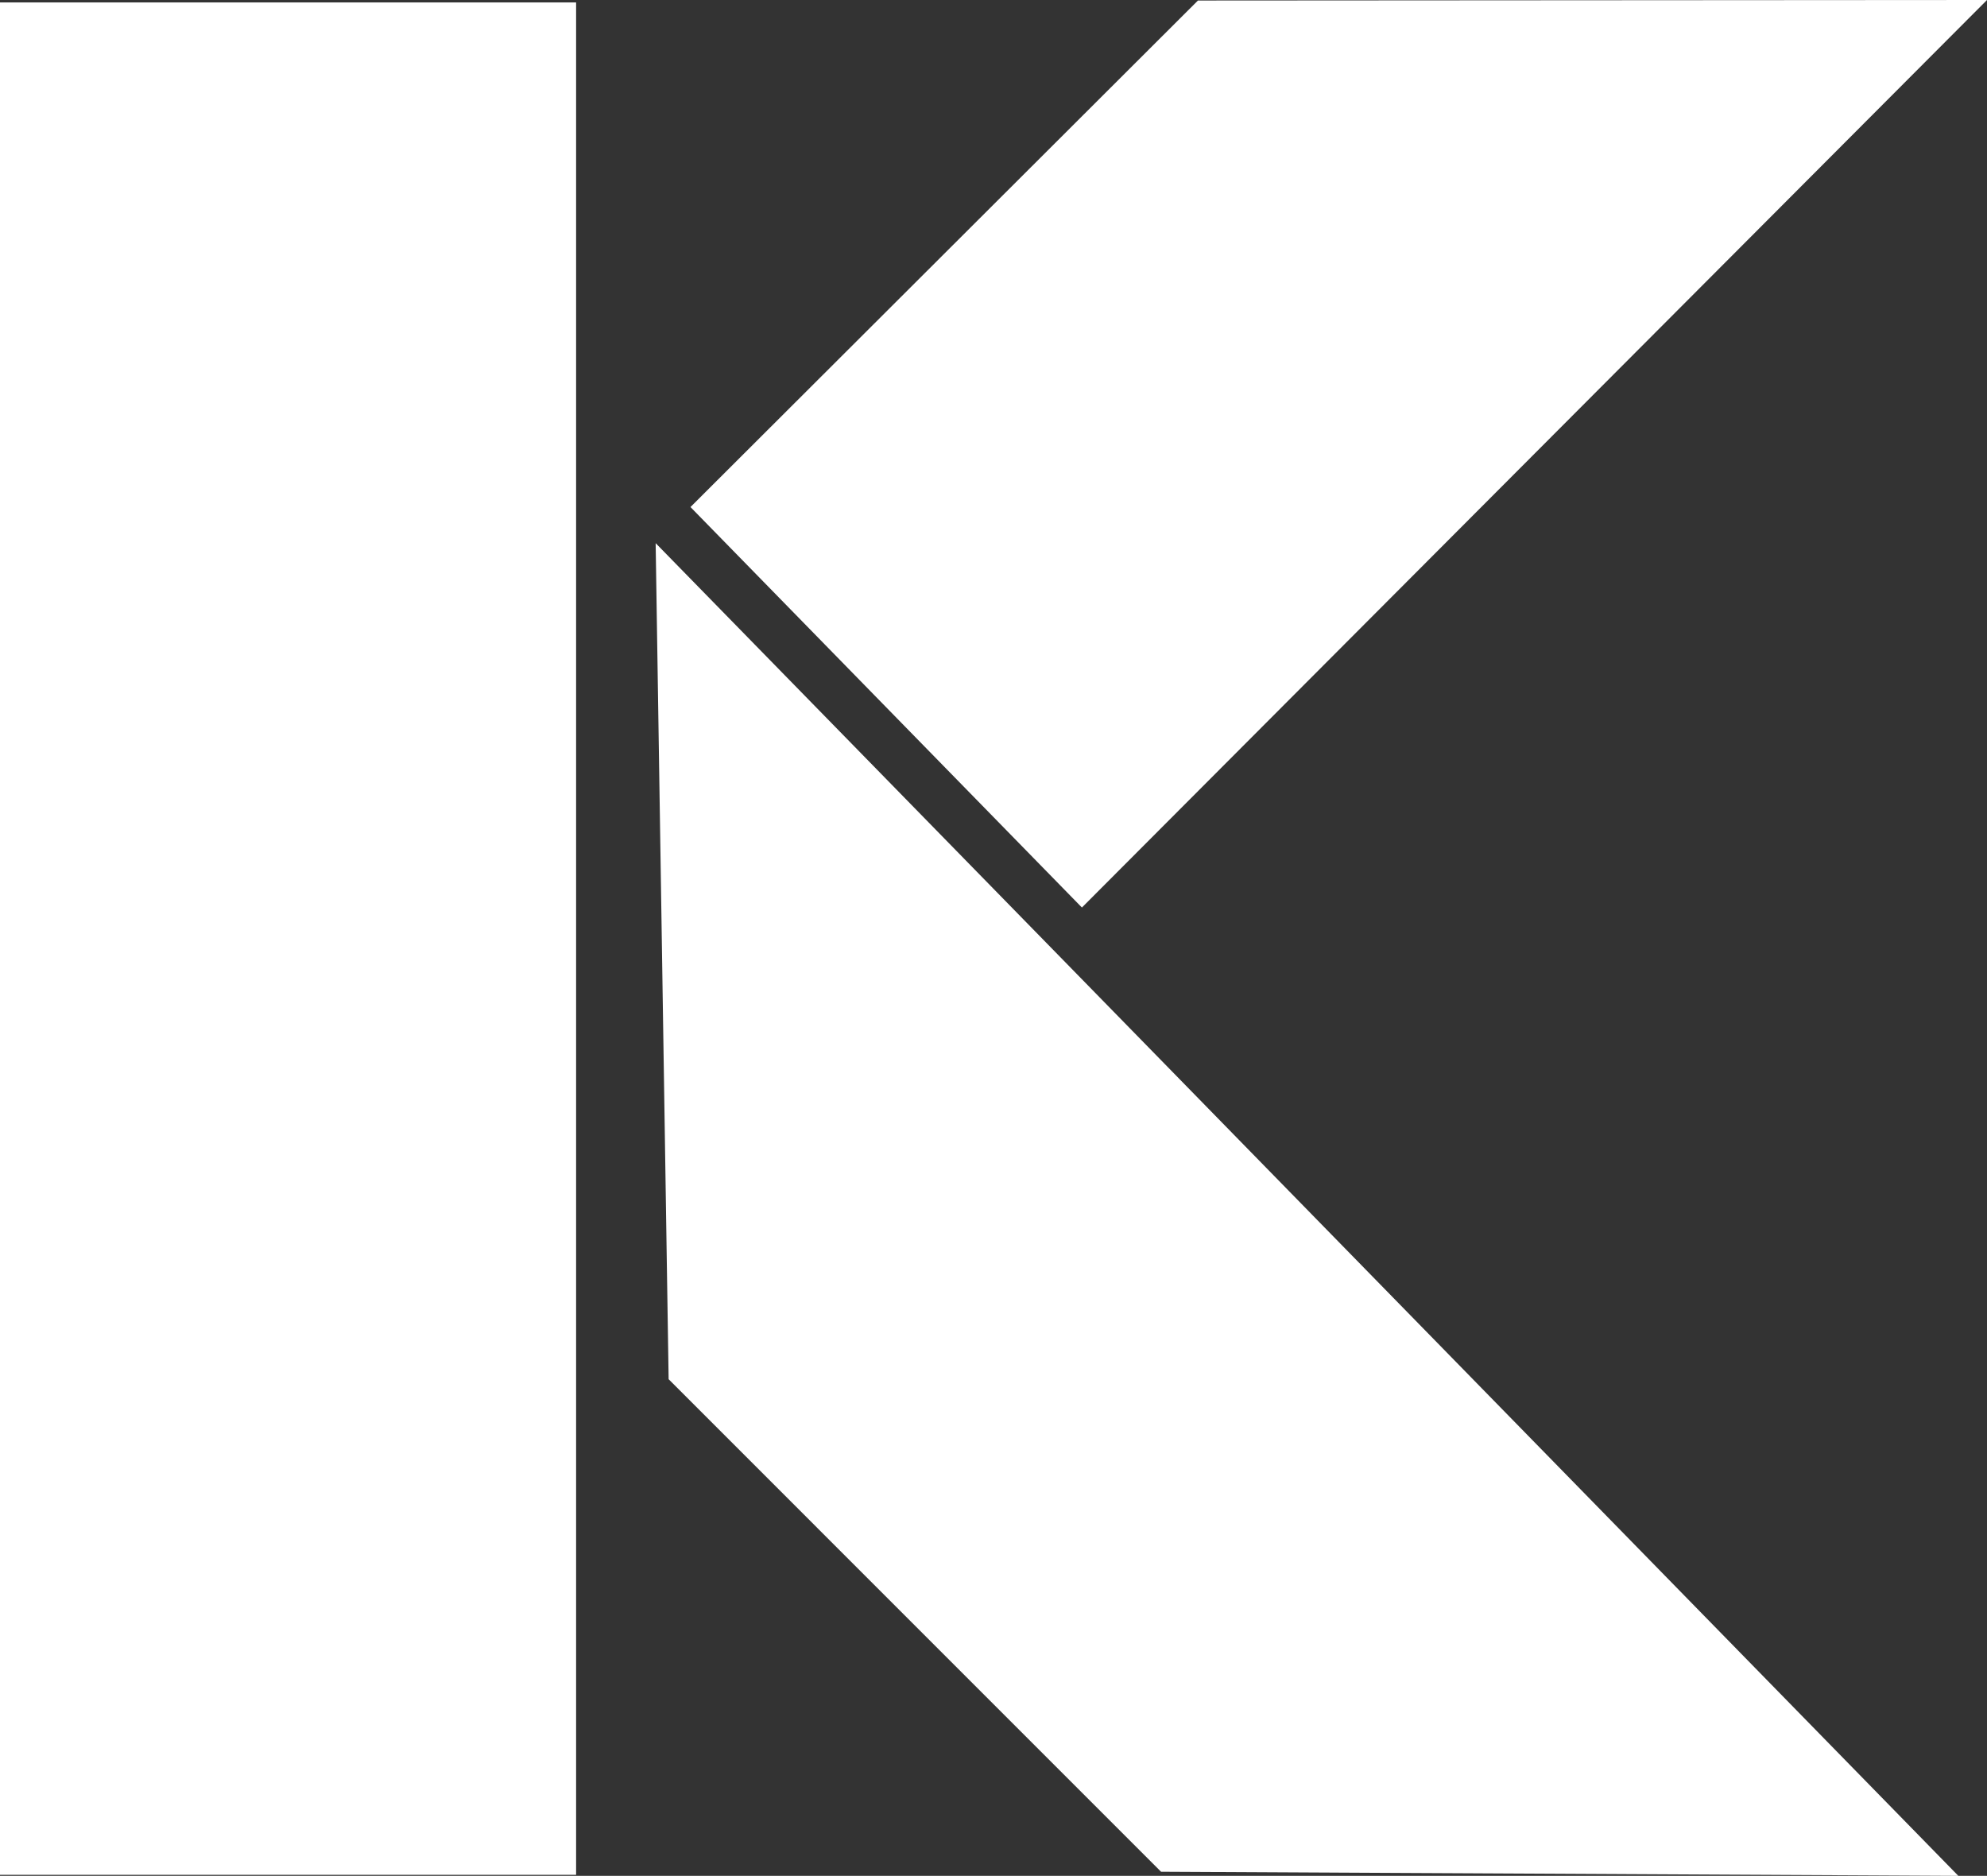
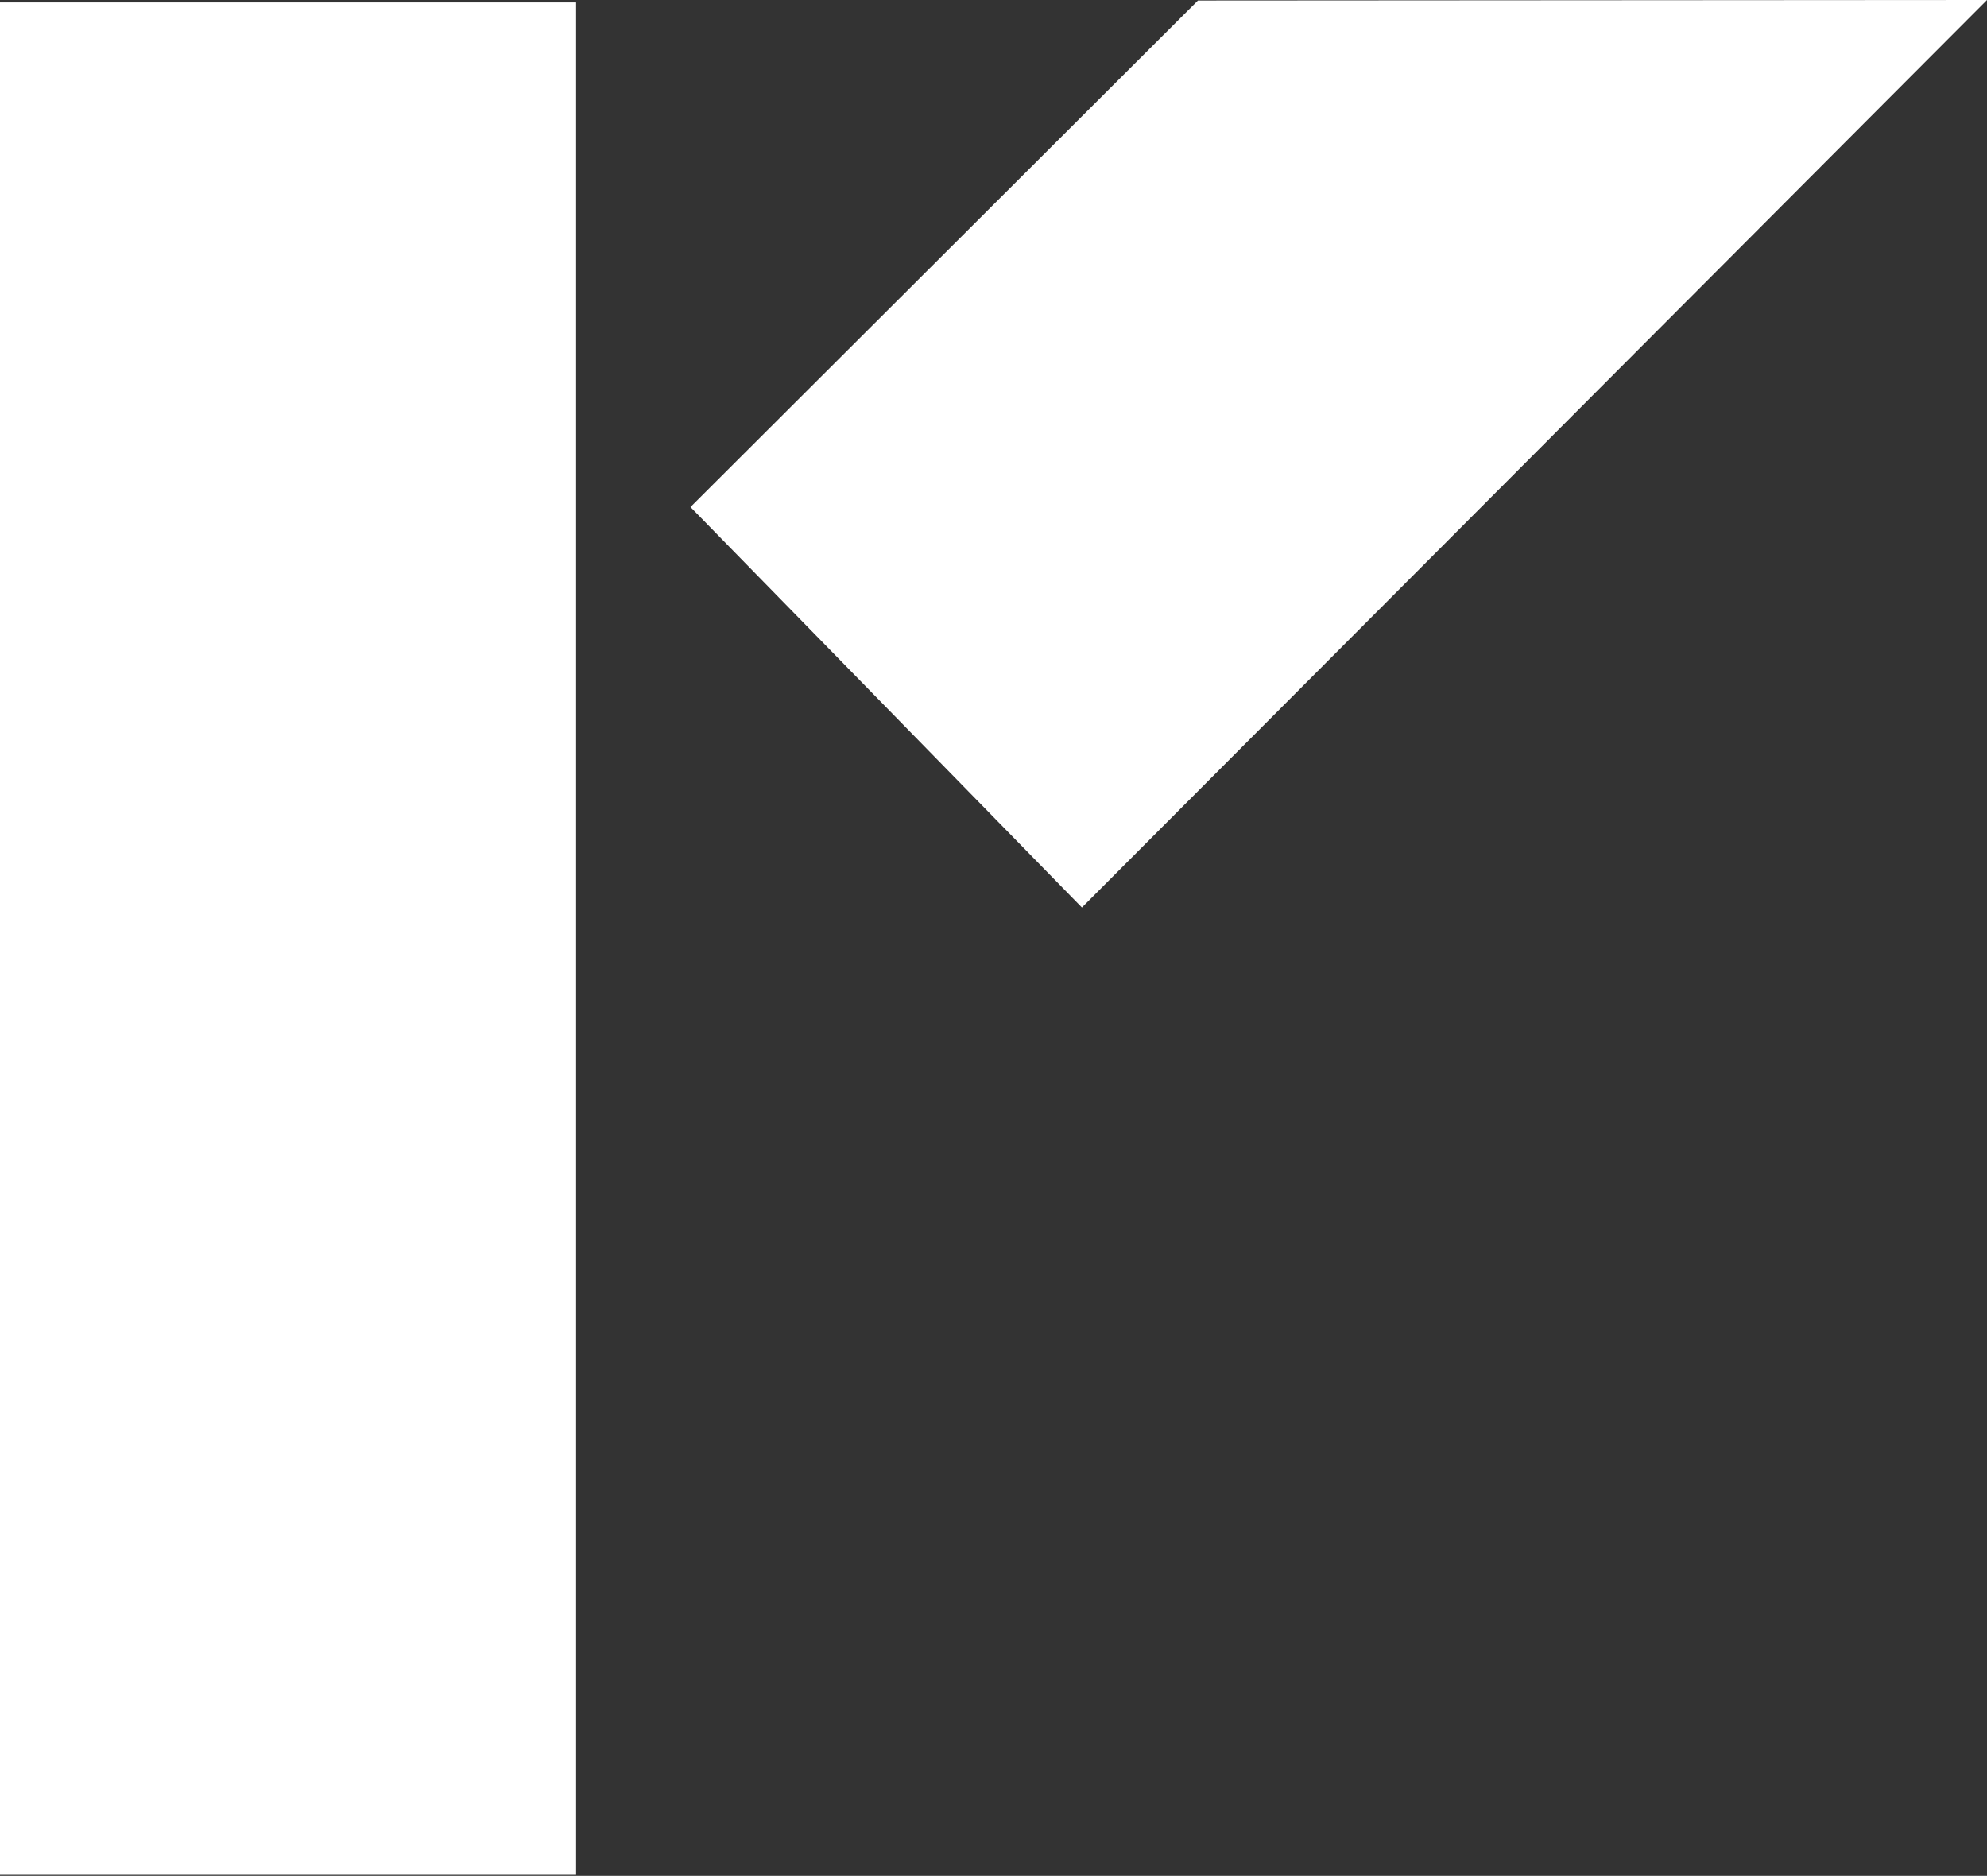
<svg xmlns="http://www.w3.org/2000/svg" viewBox="0 0 154.62 145.95">
  <rect x="0" y="0" width="154.62" height="145.95" fill="#333333" stroke="none" />
  <defs>
    <style>.cls-1{fill:#fff;}</style>
  </defs>
  <g id="Camada_2" data-name="Camada 2">
    <g id="Layer_1" data-name="Layer 1">
      <polygon class="cls-1" points="154.62 0 84.19 70.61 53.73 39.45 93.22 0.04 154.62 0" />
-       <polygon class="cls-1" points="152.39 145.95 90.35 145.63 52.03 107.31 51.02 42.26 152.39 145.95" />
      <polygon class="cls-1" points="0 0.19 0 93.29 0 93.36 0 145.87 44.83 145.87 44.83 48.63 44.83 0.19 0 0.19" />
    </g>
  </g>
</svg>